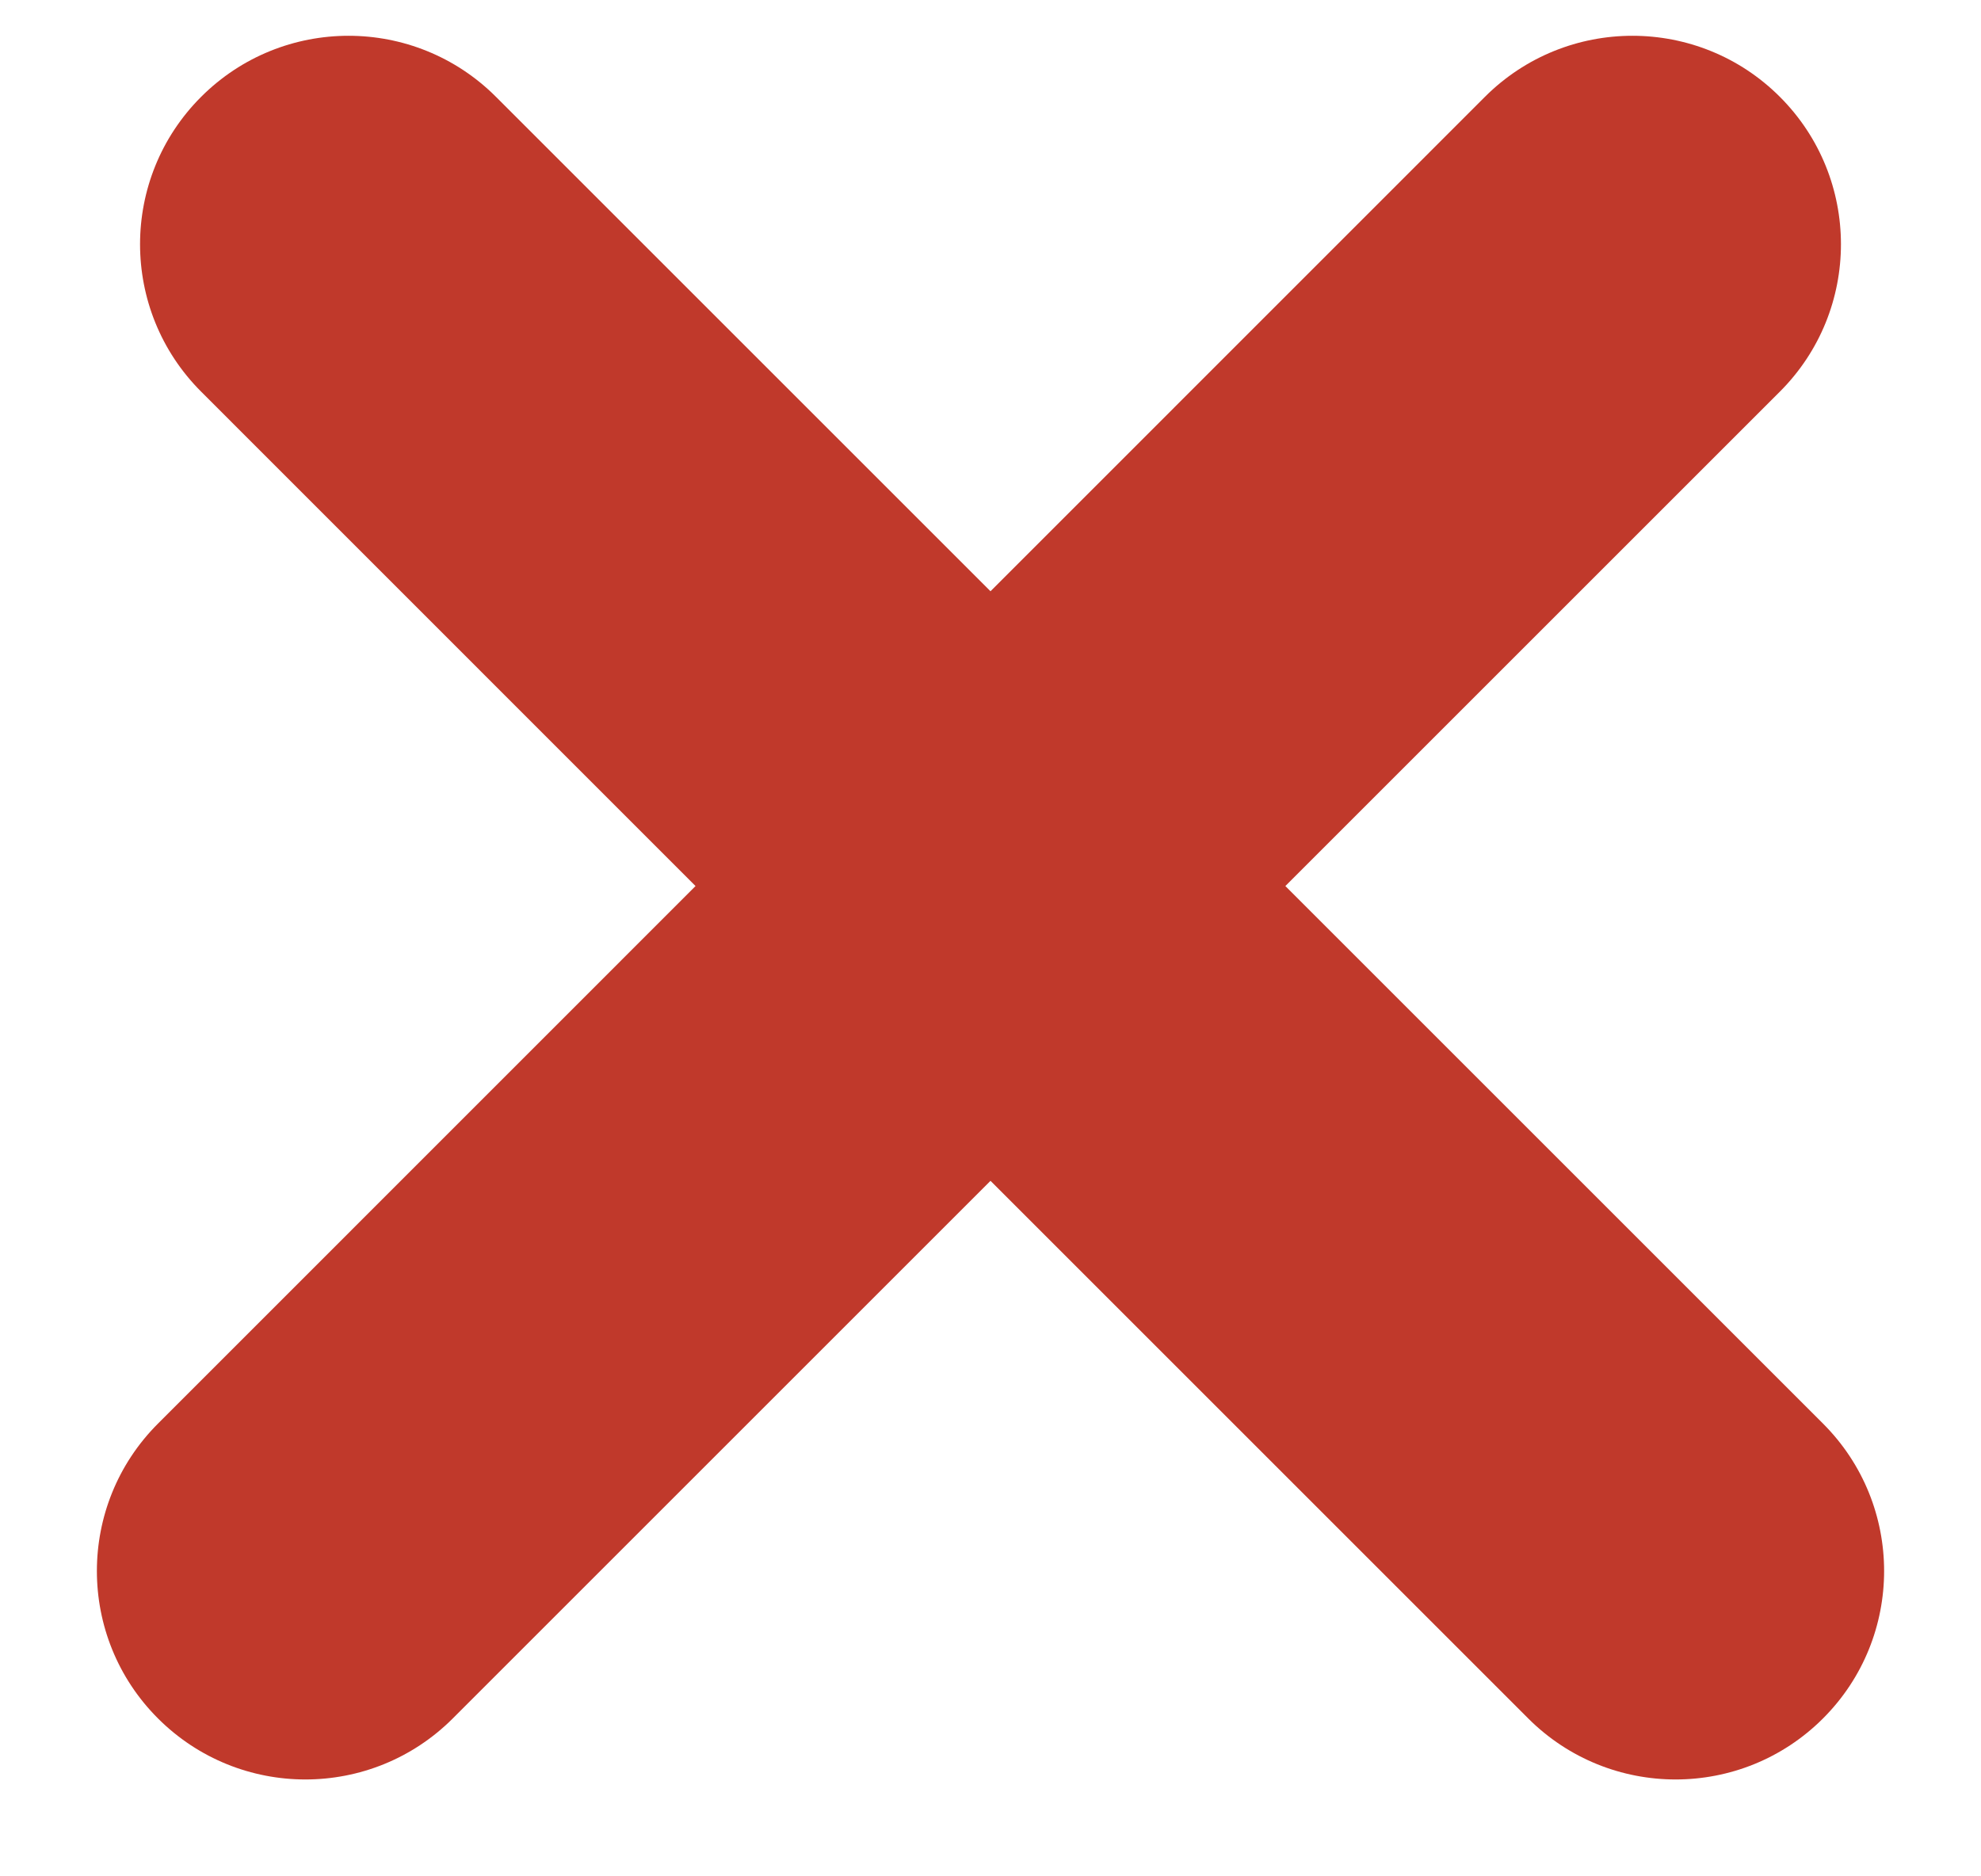
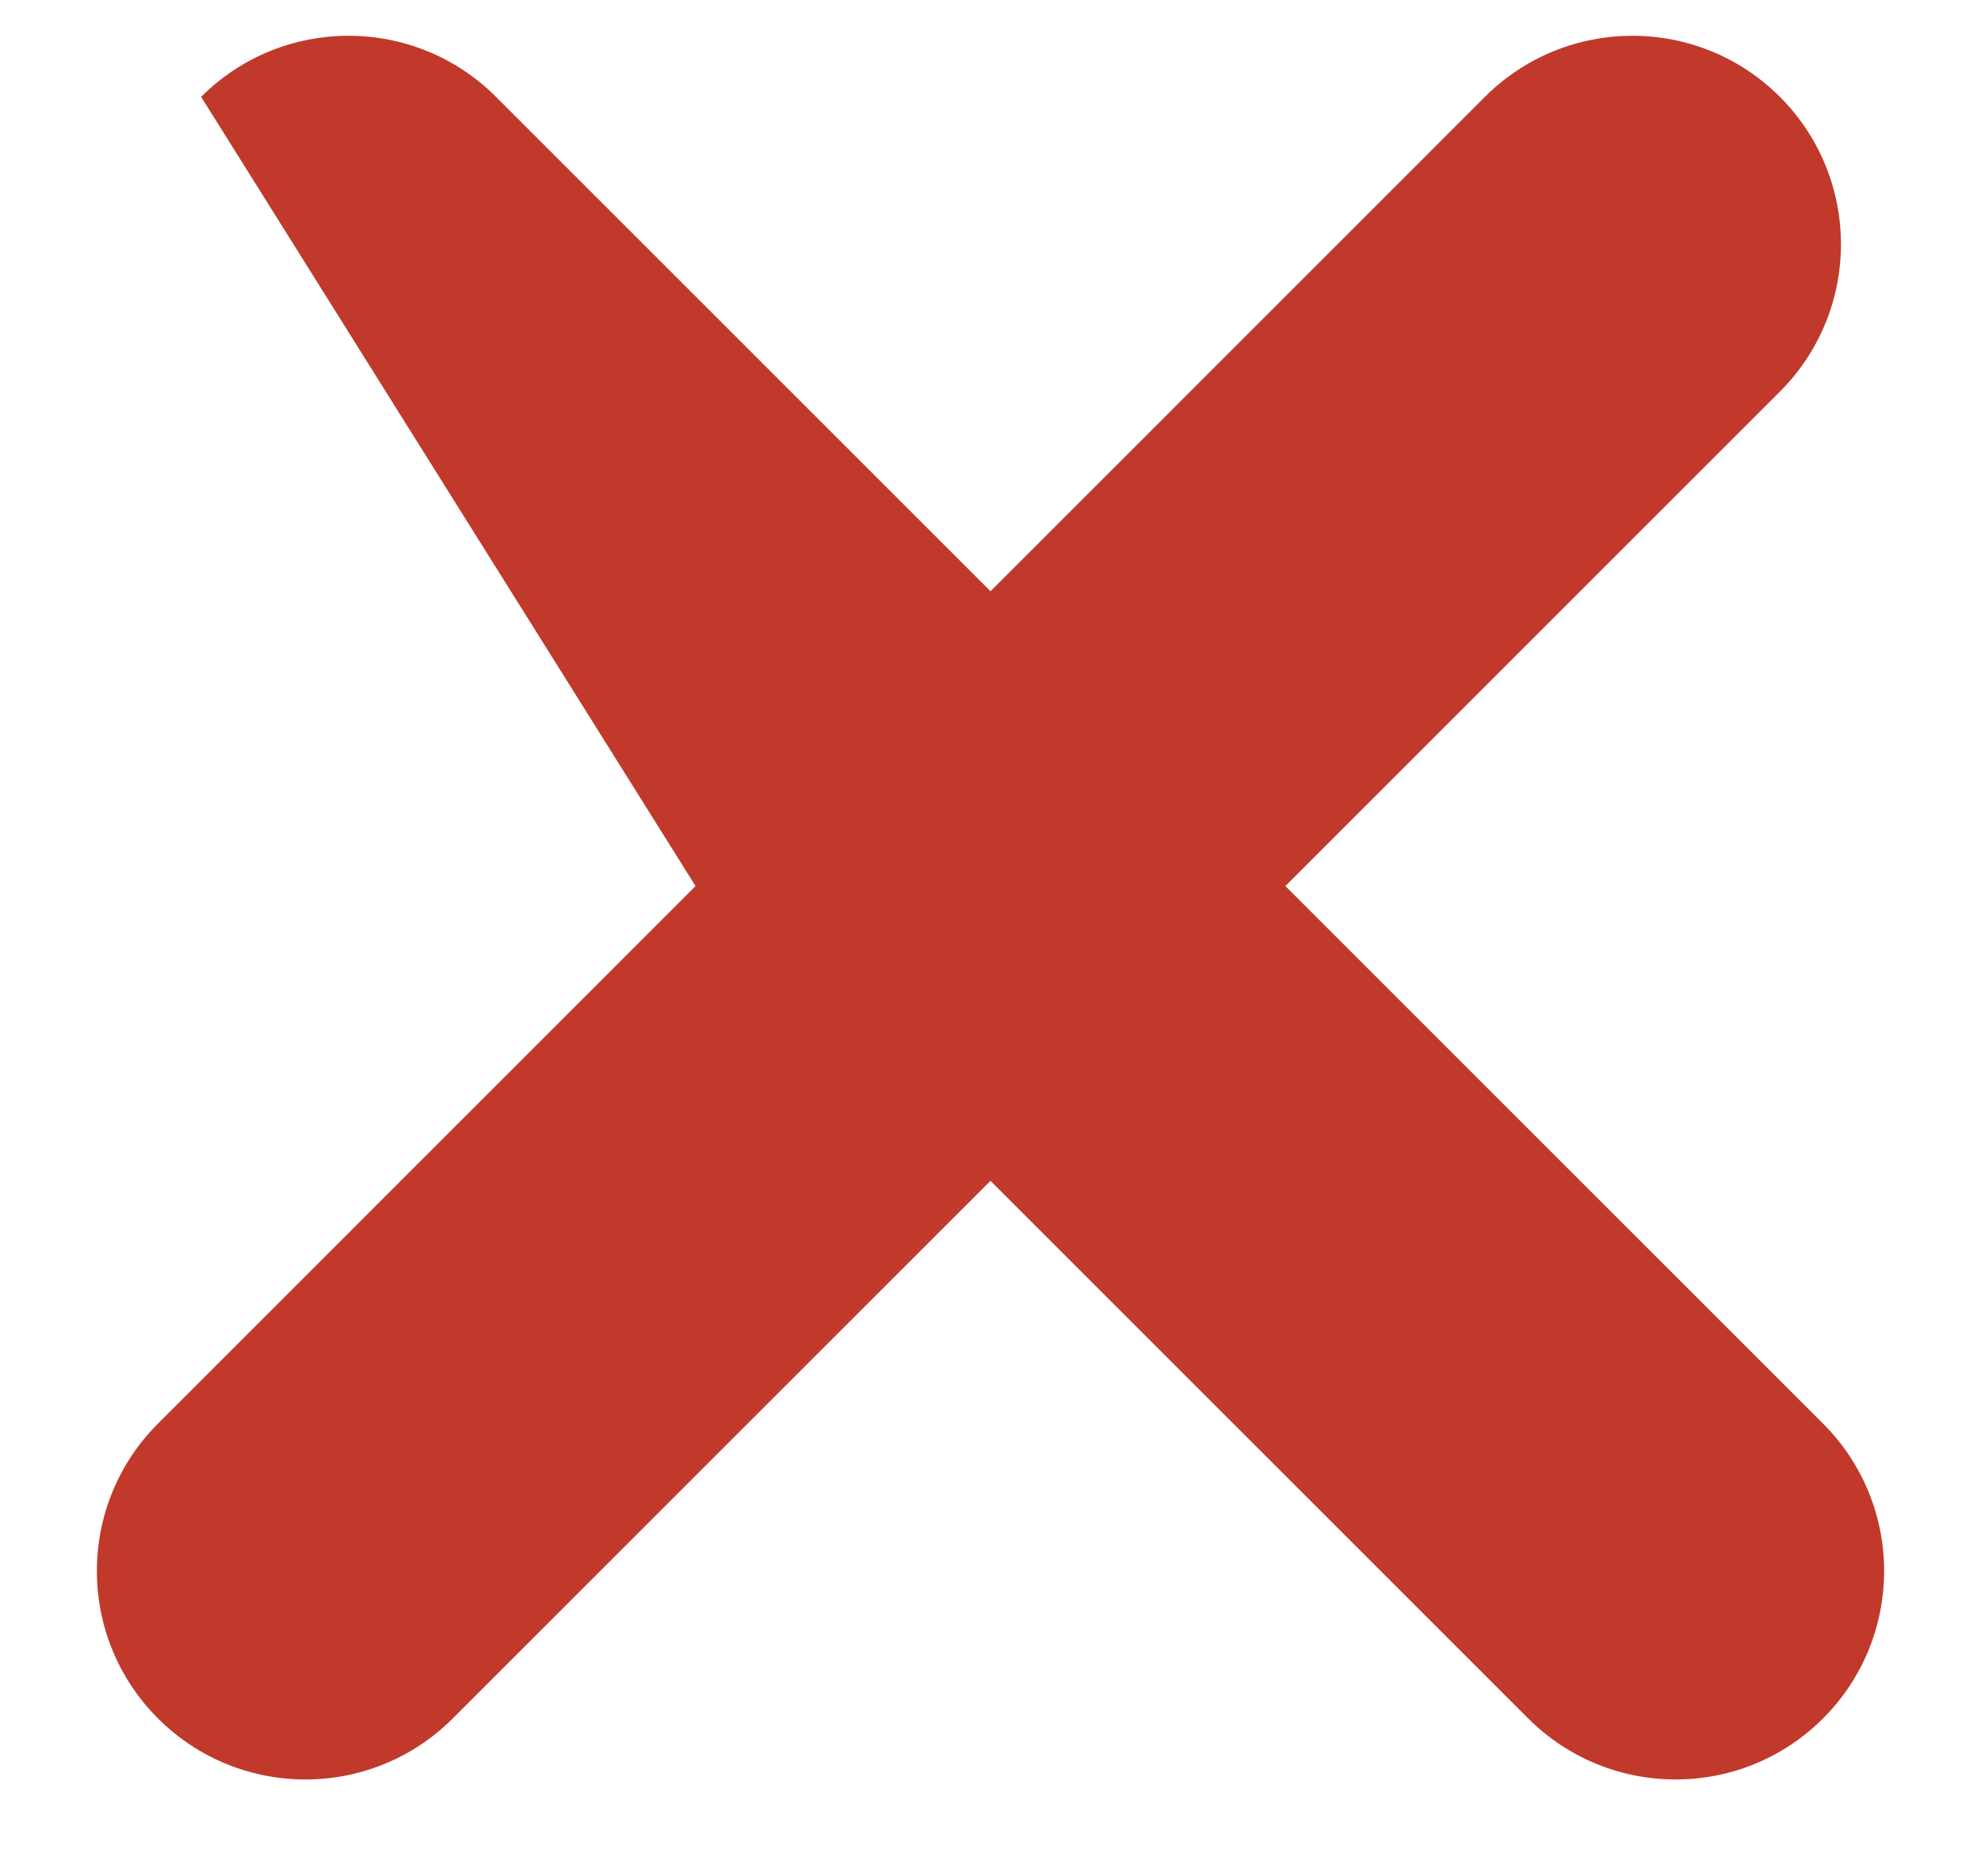
<svg xmlns="http://www.w3.org/2000/svg" width="19" height="18" viewBox="0 0 19 18" fill="none">
-   <path fill-rule="evenodd" clip-rule="evenodd" d="M4.757 0.929C3.976 0.148 2.71 0.148 1.929 0.929C1.148 1.71 1.148 2.976 1.929 3.757L6.671 8.5L1.515 13.657C0.734 14.438 0.734 15.704 1.515 16.485C2.296 17.266 3.562 17.266 4.343 16.485L9.5 11.328L14.657 16.485C15.438 17.266 16.704 17.266 17.485 16.485C18.266 15.704 18.266 14.438 17.485 13.657L12.328 8.5L17.071 3.757C17.852 2.976 17.852 1.71 17.071 0.929C16.29 0.148 15.024 0.148 14.242 0.929L9.5 5.672L4.757 0.929Z" fill="#C0392B" />
+   <path fill-rule="evenodd" clip-rule="evenodd" d="M4.757 0.929C3.976 0.148 2.71 0.148 1.929 0.929L6.671 8.5L1.515 13.657C0.734 14.438 0.734 15.704 1.515 16.485C2.296 17.266 3.562 17.266 4.343 16.485L9.5 11.328L14.657 16.485C15.438 17.266 16.704 17.266 17.485 16.485C18.266 15.704 18.266 14.438 17.485 13.657L12.328 8.5L17.071 3.757C17.852 2.976 17.852 1.71 17.071 0.929C16.29 0.148 15.024 0.148 14.242 0.929L9.5 5.672L4.757 0.929Z" fill="#C0392B" />
</svg>